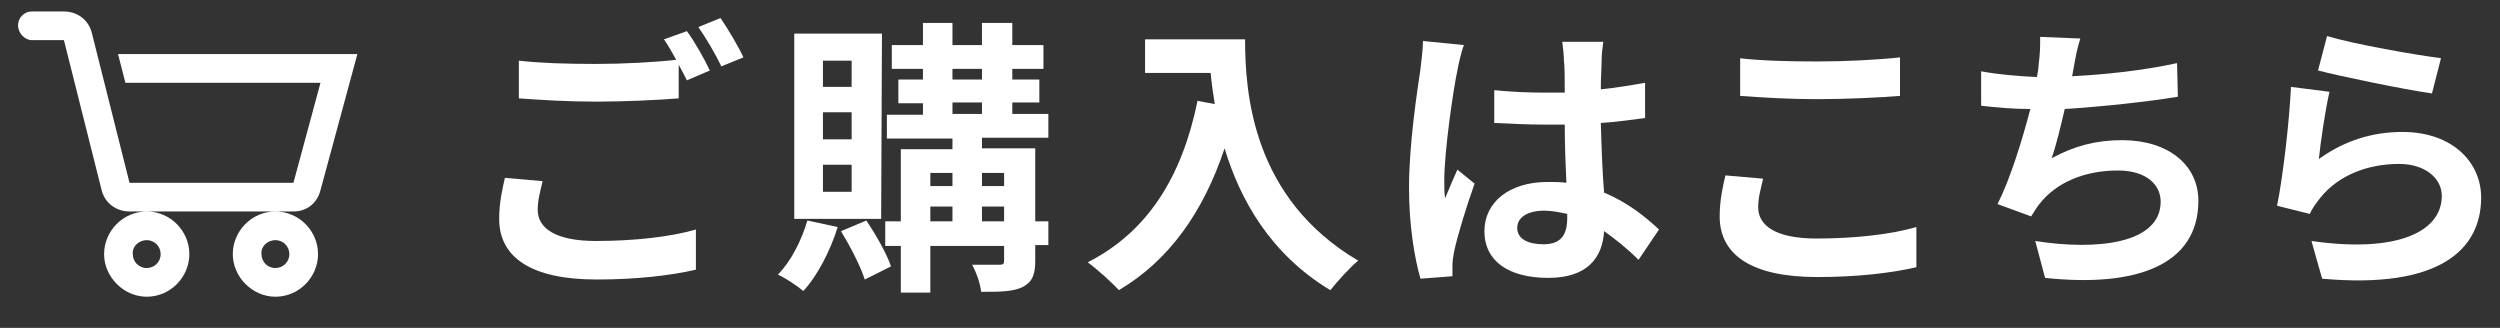
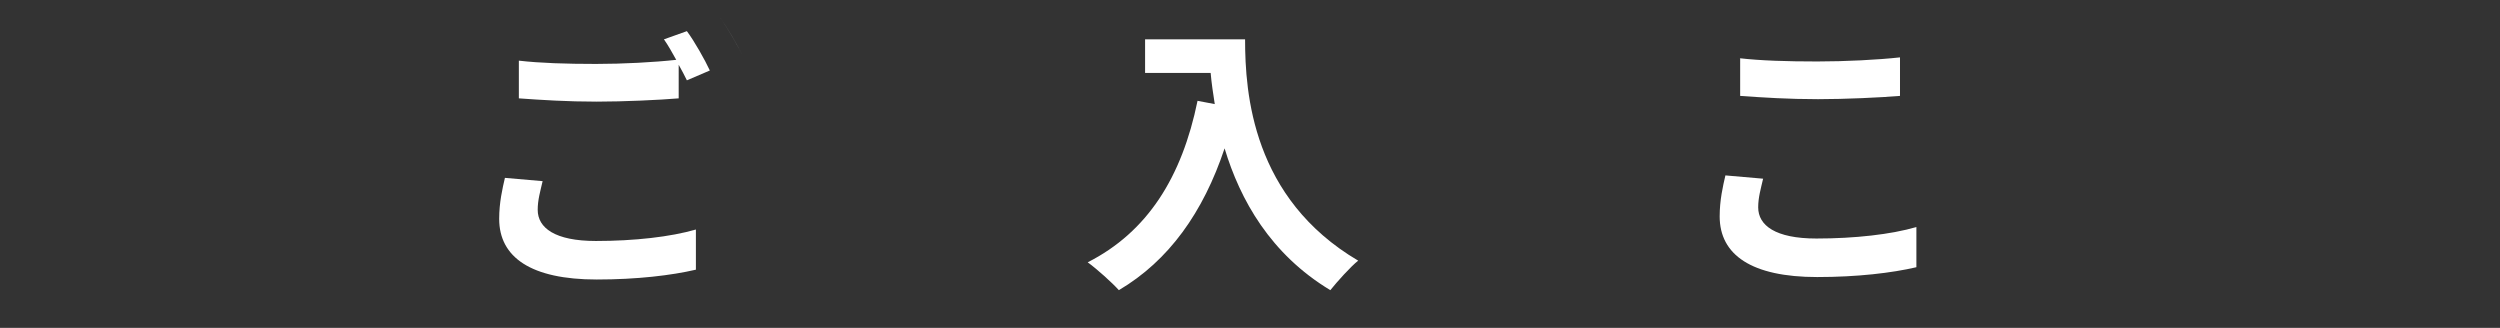
<svg xmlns="http://www.w3.org/2000/svg" version="1.1" id="レイヤー_1" x="0px" y="0px" viewBox="0 0 305 40" enable-background="new 0 0 305 40" xml:space="preserve">
  <rect x="0" y="0" width="305" height="40" fill="#333333" stroke="none" />
  <g>
    <g>
-       <path fill="#FFFFFF" d="M66.2,22.1c-0.3,1.3-0.6,2.3-0.6,3.5c0,2.2,2.1,3.8,7.1,3.8c4.7,0,9.1-0.5,12.2-1.4v4.9    c-3,0.7-7.2,1.2-12.1,1.2c-8,0-11.9-2.7-11.9-7.4c0-2,0.4-3.7,0.7-5L66.2,22.1z M83.8,3.8C84.7,5,86,7.3,86.6,8.6l-2.8,1.2    c-0.3-0.6-0.6-1.2-1-1.9V12c-2.4,0.2-6.7,0.4-10,0.4c-3.6,0-6.7-0.2-9.5-0.4V7.4c2.6,0.3,5.8,0.4,9.4,0.4c3.3,0,7.1-0.2,9.8-0.5    c-0.5-0.9-1-1.8-1.5-2.5L83.8,3.8z M87.9,2.2c0.9,1.3,2.2,3.5,2.8,4.8L88,8.1c-0.7-1.5-1.9-3.5-2.8-4.8L87.9,2.2z" />
-       <path fill="#FFFFFF" d="M102.2,27.7c-0.9,2.9-2.5,6-4.2,7.8c-0.7-0.6-2.2-1.6-3.1-2c1.6-1.6,2.9-4.2,3.6-6.6L102.2,27.7z     M107.5,26.7H96.9V4.1h10.7L107.5,26.7L107.5,26.7z M103.9,7.4h-3.5v3.2h3.5V7.4z M103.9,13.7h-3.5V17h3.5V13.7z M103.9,20.1h-3.5    v3.3h3.5V20.1z M105.7,26.9c1.2,1.8,2.5,4.1,3,5.6l-3.2,1.6c-0.5-1.6-1.8-4.1-2.9-5.9L105.7,26.9z M127.9,29.9h-1.6v1.9    c0,1.8-0.4,2.6-1.5,3.2c-1.2,0.6-2.8,0.6-5.1,0.6c-0.1-1-0.6-2.4-1.1-3.3c1.4,0,2.9,0,3.3,0c0.5,0,0.6-0.1,0.6-0.5V30h-9v5.7h-3.6    V30H108v-3h1.9v-8.8h6.3v-1.3h-8V14h4.4v-1.4h-3V9.7h3V8.4h-3.8V5.5h3.8V2.8h3.6v2.7h3.6V2.8h3.7v2.7h3.8v2.9h-3.8v1.3h3.3v2.8    h-3.3v1.4h4.4v2.9h-8.1v1.3h6.5V27h1.6V29.9z M113.5,21.1v1.6h2.7v-1.6H113.5z M113.5,27h2.7v-1.8h-2.7V27z M116.2,9.7h3.6V8.4    h-3.6V9.7z M116.2,13.9h3.6v-1.4h-3.6V13.9z M119.8,21.1v1.6h2.7v-1.6H119.8z M122.5,27v-1.8h-2.7V27H122.5z" />
+       <path fill="#FFFFFF" d="M66.2,22.1c-0.3,1.3-0.6,2.3-0.6,3.5c0,2.2,2.1,3.8,7.1,3.8c4.7,0,9.1-0.5,12.2-1.4v4.9    c-3,0.7-7.2,1.2-12.1,1.2c-8,0-11.9-2.7-11.9-7.4c0-2,0.4-3.7,0.7-5L66.2,22.1z M83.8,3.8C84.7,5,86,7.3,86.6,8.6l-2.8,1.2    c-0.3-0.6-0.6-1.2-1-1.9V12c-2.4,0.2-6.7,0.4-10,0.4c-3.6,0-6.7-0.2-9.5-0.4V7.4c2.6,0.3,5.8,0.4,9.4,0.4c3.3,0,7.1-0.2,9.8-0.5    c-0.5-0.9-1-1.8-1.5-2.5L83.8,3.8z M87.9,2.2c0.9,1.3,2.2,3.5,2.8,4.8c-0.7-1.5-1.9-3.5-2.8-4.8L87.9,2.2z" />
      <path fill="#FFFFFF" d="M151.9,4.8c0,6.6,0.9,19.4,13.8,27c-0.9,0.7-2.6,2.6-3.4,3.6c-7.3-4.4-11-11-12.9-17.3    c-2.6,7.8-6.8,13.7-12.9,17.3c-0.8-0.9-2.7-2.6-3.8-3.4c7.3-3.7,11.5-10.4,13.4-19.7l2.1,0.4c-0.2-1.3-0.4-2.6-0.5-3.8h-8V4.8    H151.9z" />
-       <path fill="#FFFFFF" d="M178.6,5.5c-0.3,0.7-0.7,2.5-0.8,3.1c-0.5,2.3-1.6,9.9-1.6,13.4c0,0.7,0,1.5,0.1,2.2    c0.5-1.2,1-2.4,1.5-3.5l2.1,1.7c-1,2.8-2.1,6.4-2.5,8.3c-0.1,0.5-0.2,1.2-0.2,1.6c0,0.4,0,0.9,0,1.4l-3.9,0.3    c-0.7-2.4-1.4-6.4-1.4-11.1c0-5.3,1-11.8,1.4-14.5c0.1-1,0.3-2.3,0.3-3.4L178.6,5.5z M199.9,31.7c-1.4-1.4-2.8-2.5-4.2-3.5    c-0.2,3.3-2.1,5.7-6.8,5.7c-4.8,0-7.8-2-7.8-5.7c0-3.5,3-6,7.7-6c0.8,0,1.6,0,2.3,0.1c-0.1-2.1-0.2-4.7-0.2-7.1    c-0.8,0-1.7,0-2.5,0c-2,0-4-0.1-6.1-0.2v-4c2,0.2,4,0.3,6.1,0.3c0.8,0,1.6,0,2.5,0c0-1.7,0-3.1-0.1-3.9c0-0.5-0.1-1.6-0.2-2.3h5    c-0.1,0.7-0.2,1.5-0.2,2.2c0,0.8-0.1,2.1-0.1,3.6c1.9-0.2,3.7-0.5,5.4-0.8v4.3c-1.7,0.2-3.5,0.5-5.4,0.6c0.1,3.4,0.2,6.1,0.4,8.5    c2.9,1.2,5.1,3,6.7,4.5L199.9,31.7z M191.2,26.1c-0.9-0.2-1.9-0.4-2.8-0.4c-2,0-3.3,0.8-3.3,2.1c0,1.4,1.4,2,3.2,2    c2.1,0,2.9-1.1,2.9-3.2L191.2,26.1L191.2,26.1z" />
      <path fill="#FFFFFF" d="M215.1,21.8c-0.3,1.3-0.6,2.3-0.6,3.5c0,2.2,2.1,3.8,7.1,3.8c4.7,0,9.1-0.5,12.2-1.4v4.9    c-3,0.7-7.2,1.2-12.1,1.2c-8,0-11.9-2.7-11.9-7.4c0-2,0.4-3.7,0.7-5L215.1,21.8z M212.2,7.1c2.6,0.3,5.8,0.4,9.5,0.4    c3.4,0,7.4-0.2,10.1-0.5v4.7c-2.4,0.2-6.7,0.4-10,0.4c-3.6,0-6.7-0.2-9.5-0.4V7.1H212.2z" />
-       <path fill="#FFFFFF" d="M265.7,11.8c-3.6,0.6-9.1,1.2-13.8,1.5c-0.5,2.1-1,4.3-1.6,6c2.8-1.5,5.4-2.2,8.6-2.2c5.6,0,9.3,3,9.3,7.4    c0,7.8-7.5,10.6-18.7,9.4l-1.2-4.5c7.6,1.2,15.3,0.3,15.3-4.8c0-2.1-1.8-3.8-5.2-3.8c-4,0-7.5,1.4-9.6,4.1c-0.4,0.5-0.6,0.9-1,1.5    l-4.1-1.5c1.6-3.2,3-7.8,4-11.6c-2.2,0-4.2-0.2-6-0.4V8.7c2.1,0.4,4.7,0.6,6.8,0.7c0.1-0.5,0.2-1,0.2-1.4c0.2-1.5,0.2-2.3,0.2-3.5    l4.9,0.2c-0.4,1.2-0.6,2.4-0.8,3.5l-0.2,1.1c4-0.2,8.7-0.7,12.8-1.6L265.7,11.8z" />
-       <path fill="#FFFFFF" d="M282.9,19.4c3.2-2.3,6.6-3.3,10.2-3.3c6.1,0,9.6,3.7,9.6,8c0,6.3-5,11.2-19.4,9.9l-1.3-4.6    c10.4,1.5,15.9-1.1,15.9-5.5c0-2.2-2.1-3.9-5.2-3.9c-3.9,0-7.4,1.4-9.6,4.1c-0.6,0.8-1,1.3-1.3,2l-4-1c0.7-3.4,1.5-10.2,1.7-14.5    l4.7,0.6C283.7,13.3,283.1,17.4,282.9,19.4z M283.9,4.4c3.3,1,10.8,2.3,13.9,2.7l-1.1,4.3c-3.5-0.5-11.2-2.1-13.9-2.8L283.9,4.4z" />
    </g>
    <g>
      <g>
-         <path fill="#FFFFFF" d="M3.9,1.4c-1,0-1.7,0.8-1.7,1.7S3,4.9,3.9,4.9h3.9l4.6,18.3c0.4,1.6,1.8,2.6,3.4,2.6h20     c1.6,0,2.9-1,3.3-2.6l4.5-16.6H14.4l0.9,3.5h23.8l-3.3,12.2h-20L11.2,4c-0.4-1.6-1.8-2.6-3.4-2.6C7.8,1.4,3.9,1.4,3.9,1.4z      M33.6,25.8c-2.9,0-5.2,2.4-5.2,5.2s2.4,5.2,5.2,5.2c2.9,0,5.2-2.4,5.2-5.2S36.5,25.8,33.6,25.8L33.6,25.8z M17.9,25.8     c-2.9,0-5.2,2.4-5.2,5.2s2.4,5.2,5.2,5.2c2.9,0,5.2-2.4,5.2-5.2S20.8,25.8,17.9,25.8L17.9,25.8z M17.9,29.3c1,0,1.7,0.8,1.7,1.7     c0,1-0.8,1.7-1.7,1.7c-1,0-1.7-0.8-1.7-1.7C16.1,30.1,16.9,29.3,17.9,29.3L17.9,29.3z M33.6,29.3c1,0,1.7,0.8,1.7,1.7     c0,1-0.8,1.7-1.7,1.7c-1,0-1.7-0.8-1.7-1.7C31.8,30.1,32.6,29.3,33.6,29.3L33.6,29.3z" />
-       </g>
+         </g>
    </g>
  </g>
</svg>